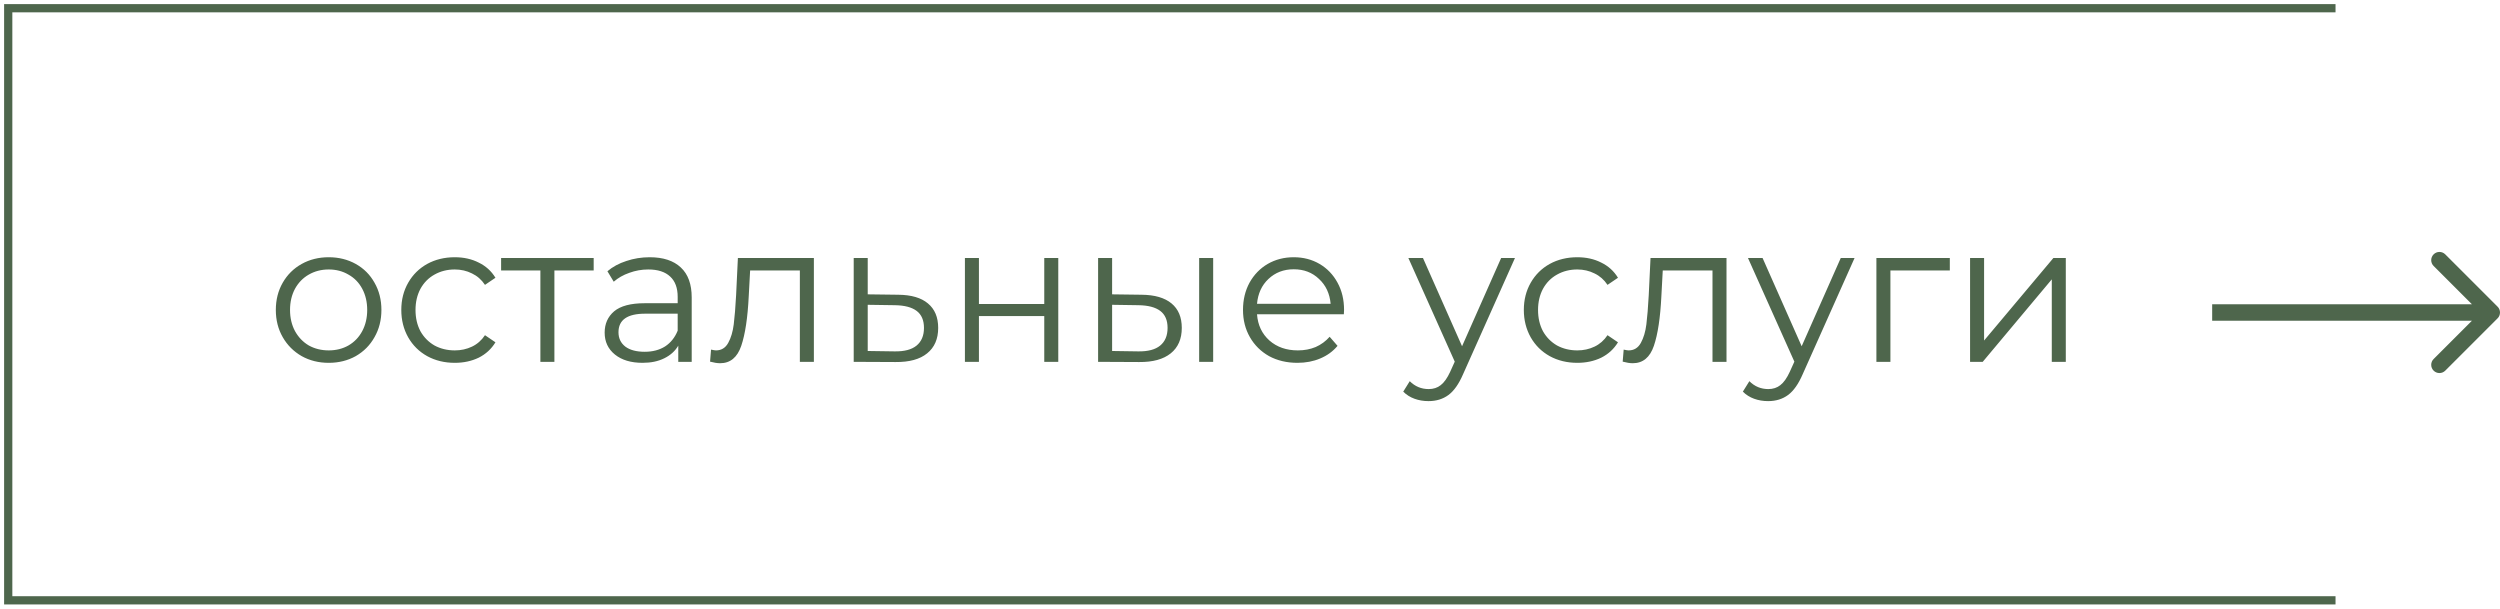
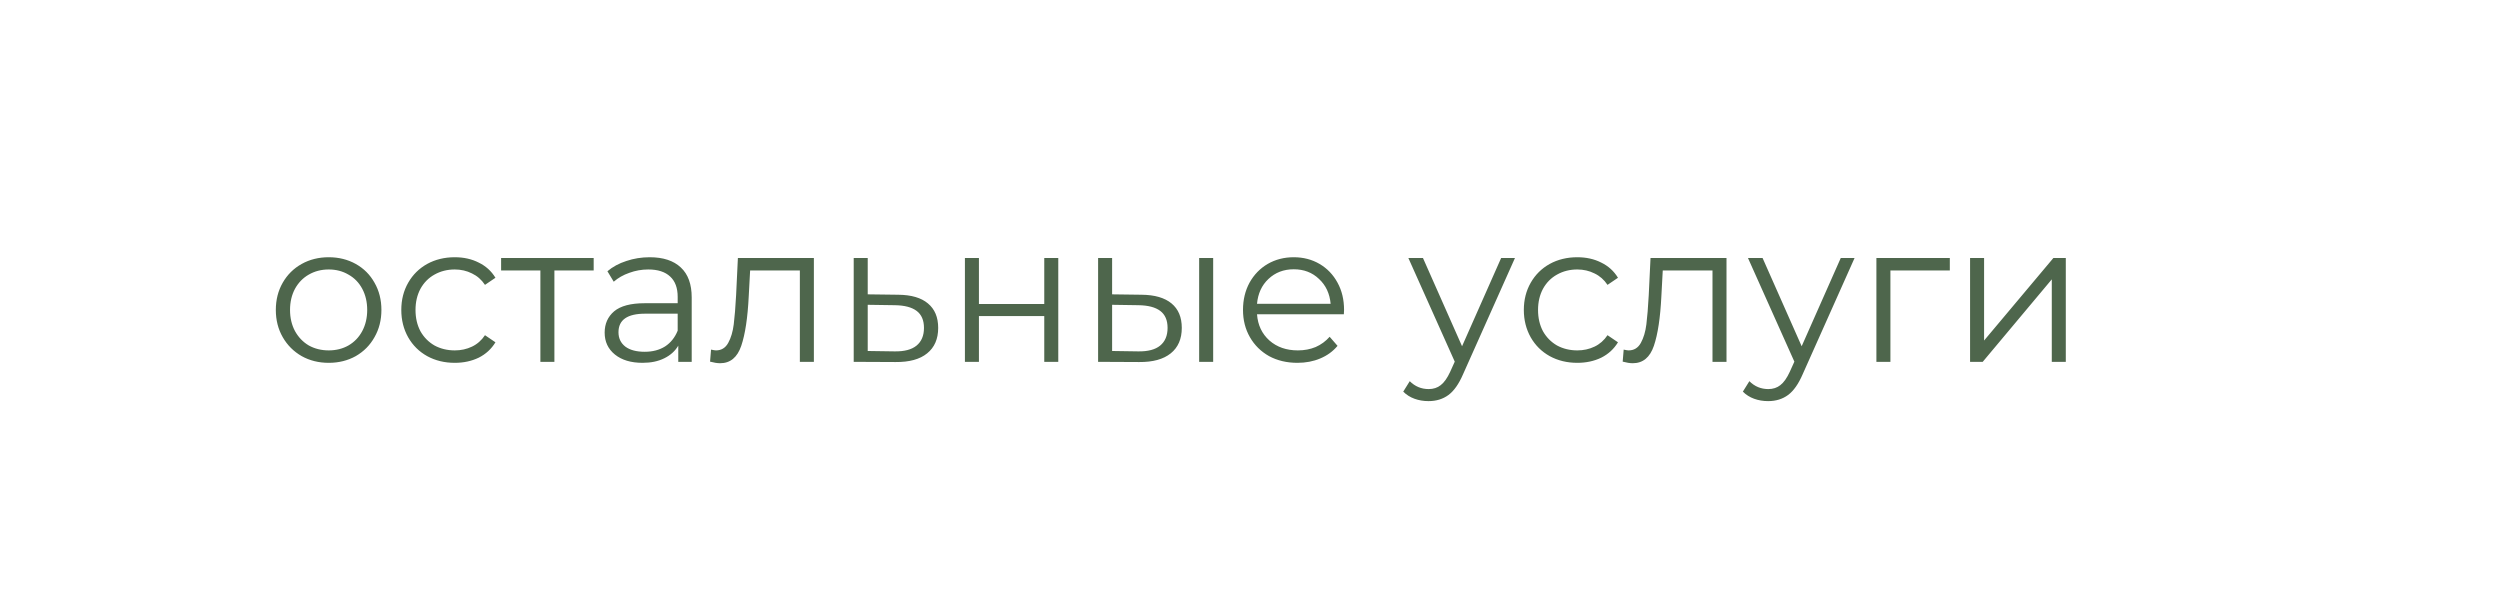
<svg xmlns="http://www.w3.org/2000/svg" width="304" height="74" viewBox="0 0 304 74" fill="none">
-   <path d="M284 1H1V73H284" stroke="#4E664C" />
  <path d="M39.972 44.12C38.756 44.12 37.66 43.848 36.684 43.304C35.708 42.744 34.94 41.976 34.38 41C33.82 40.024 33.54 38.92 33.54 37.688C33.54 36.456 33.82 35.352 34.38 34.376C34.94 33.4 35.708 32.64 36.684 32.096C37.66 31.552 38.756 31.28 39.972 31.28C41.188 31.28 42.284 31.552 43.26 32.096C44.236 32.64 44.996 33.4 45.54 34.376C46.1 35.352 46.38 36.456 46.38 37.688C46.38 38.92 46.1 40.024 45.54 41C44.996 41.976 44.236 42.744 43.26 43.304C42.284 43.848 41.188 44.12 39.972 44.12ZM39.972 42.608C40.868 42.608 41.668 42.408 42.372 42.008C43.092 41.592 43.652 41.008 44.052 40.256C44.452 39.504 44.652 38.648 44.652 37.688C44.652 36.728 44.452 35.872 44.052 35.12C43.652 34.368 43.092 33.792 42.372 33.392C41.668 32.976 40.868 32.768 39.972 32.768C39.076 32.768 38.268 32.976 37.548 33.392C36.844 33.792 36.284 34.368 35.868 35.12C35.468 35.872 35.268 36.728 35.268 37.688C35.268 38.648 35.468 39.504 35.868 40.256C36.284 41.008 36.844 41.592 37.548 42.008C38.268 42.408 39.076 42.608 39.972 42.608ZM55.302 44.12C54.054 44.12 52.934 43.848 51.942 43.304C50.966 42.76 50.198 42 49.638 41.024C49.078 40.032 48.798 38.92 48.798 37.688C48.798 36.456 49.078 35.352 49.638 34.376C50.198 33.4 50.966 32.64 51.942 32.096C52.934 31.552 54.054 31.28 55.302 31.28C56.39 31.28 57.358 31.496 58.206 31.928C59.07 32.344 59.75 32.96 60.246 33.776L58.974 34.64C58.558 34.016 58.03 33.552 57.39 33.248C56.75 32.928 56.054 32.768 55.302 32.768C54.39 32.768 53.566 32.976 52.83 33.392C52.11 33.792 51.542 34.368 51.126 35.12C50.726 35.872 50.526 36.728 50.526 37.688C50.526 38.664 50.726 39.528 51.126 40.28C51.542 41.016 52.11 41.592 52.83 42.008C53.566 42.408 54.39 42.608 55.302 42.608C56.054 42.608 56.75 42.456 57.39 42.152C58.03 41.848 58.558 41.384 58.974 40.76L60.246 41.624C59.75 42.44 59.07 43.064 58.206 43.496C57.342 43.912 56.374 44.12 55.302 44.12ZM72.191 32.888H67.415V44H65.711V32.888H60.935V31.376H72.191V32.888ZM78.999 31.28C80.647 31.28 81.91 31.696 82.79 32.528C83.671 33.344 84.111 34.56 84.111 36.176V44H82.478V42.032C82.094 42.688 81.526 43.2 80.775 43.568C80.038 43.936 79.159 44.12 78.135 44.12C76.727 44.12 75.606 43.784 74.775 43.112C73.942 42.44 73.526 41.552 73.526 40.448C73.526 39.376 73.91 38.512 74.678 37.856C75.463 37.2 76.703 36.872 78.398 36.872H82.406V36.104C82.406 35.016 82.103 34.192 81.495 33.632C80.886 33.056 79.999 32.768 78.831 32.768C78.031 32.768 77.263 32.904 76.526 33.176C75.79 33.432 75.159 33.792 74.63 34.256L73.862 32.984C74.502 32.44 75.27 32.024 76.166 31.736C77.062 31.432 78.007 31.28 78.999 31.28ZM78.398 42.776C79.359 42.776 80.183 42.56 80.871 42.128C81.558 41.68 82.07 41.04 82.406 40.208V38.144H78.447C76.287 38.144 75.207 38.896 75.207 40.4C75.207 41.136 75.487 41.72 76.046 42.152C76.606 42.568 77.391 42.776 78.398 42.776ZM98.967 31.376V44H97.263V32.888H91.215L91.047 36.008C90.919 38.632 90.615 40.648 90.135 42.056C89.655 43.464 88.799 44.168 87.567 44.168C87.231 44.168 86.823 44.104 86.343 43.976L86.463 42.512C86.751 42.576 86.951 42.608 87.063 42.608C87.719 42.608 88.215 42.304 88.551 41.696C88.887 41.088 89.111 40.336 89.223 39.44C89.335 38.544 89.431 37.36 89.511 35.888L89.727 31.376H98.967ZM109.235 35.84C110.819 35.856 112.019 36.208 112.835 36.896C113.667 37.584 114.083 38.576 114.083 39.872C114.083 41.216 113.635 42.248 112.739 42.968C111.859 43.688 110.579 44.04 108.899 44.024L103.811 44V31.376H105.515V35.792L109.235 35.84ZM108.803 42.728C109.971 42.744 110.851 42.512 111.443 42.032C112.051 41.536 112.355 40.816 112.355 39.872C112.355 38.944 112.059 38.256 111.467 37.808C110.875 37.36 109.987 37.128 108.803 37.112L105.515 37.064V42.68L108.803 42.728ZM117.334 31.376H119.038V36.968H126.982V31.376H128.686V44H126.982V38.432H119.038V44H117.334V31.376ZM138.833 35.84C140.417 35.856 141.625 36.208 142.457 36.896C143.289 37.584 143.705 38.576 143.705 39.872C143.705 41.216 143.257 42.248 142.361 42.968C141.465 43.688 140.185 44.04 138.521 44.024L133.529 44V31.376H135.233V35.792L138.833 35.84ZM145.817 31.376H147.521V44H145.817V31.376ZM138.425 42.728C139.593 42.744 140.473 42.512 141.065 42.032C141.673 41.536 141.977 40.816 141.977 39.872C141.977 38.944 141.681 38.256 141.089 37.808C140.497 37.36 139.609 37.128 138.425 37.112L135.233 37.064V42.68L138.425 42.728ZM163.413 38.216H152.853C152.949 39.528 153.453 40.592 154.365 41.408C155.277 42.208 156.429 42.608 157.821 42.608C158.605 42.608 159.325 42.472 159.981 42.2C160.637 41.912 161.205 41.496 161.685 40.952L162.645 42.056C162.085 42.728 161.381 43.24 160.533 43.592C159.701 43.944 158.781 44.12 157.773 44.12C156.477 44.12 155.325 43.848 154.317 43.304C153.325 42.744 152.549 41.976 151.989 41C151.429 40.024 151.149 38.92 151.149 37.688C151.149 36.456 151.413 35.352 151.941 34.376C152.485 33.4 153.221 32.64 154.149 32.096C155.093 31.552 156.149 31.28 157.317 31.28C158.485 31.28 159.533 31.552 160.461 32.096C161.389 32.64 162.117 33.4 162.645 34.376C163.173 35.336 163.437 36.44 163.437 37.688L163.413 38.216ZM157.317 32.744C156.101 32.744 155.077 33.136 154.245 33.92C153.429 34.688 152.965 35.696 152.853 36.944H161.805C161.693 35.696 161.221 34.688 160.389 33.92C159.573 33.136 158.549 32.744 157.317 32.744ZM184.218 31.376L177.906 45.512C177.394 46.696 176.802 47.536 176.13 48.032C175.458 48.528 174.65 48.776 173.706 48.776C173.098 48.776 172.53 48.68 172.002 48.488C171.474 48.296 171.018 48.008 170.634 47.624L171.426 46.352C172.066 46.992 172.834 47.312 173.73 47.312C174.306 47.312 174.794 47.152 175.194 46.832C175.61 46.512 175.994 45.968 176.346 45.2L176.898 43.976L171.258 31.376H173.034L177.786 42.104L182.538 31.376H184.218ZM191.802 44.12C190.554 44.12 189.434 43.848 188.442 43.304C187.466 42.76 186.698 42 186.138 41.024C185.578 40.032 185.298 38.92 185.298 37.688C185.298 36.456 185.578 35.352 186.138 34.376C186.698 33.4 187.466 32.64 188.442 32.096C189.434 31.552 190.554 31.28 191.802 31.28C192.89 31.28 193.858 31.496 194.706 31.928C195.57 32.344 196.25 32.96 196.746 33.776L195.474 34.64C195.058 34.016 194.53 33.552 193.89 33.248C193.25 32.928 192.554 32.768 191.802 32.768C190.89 32.768 190.066 32.976 189.33 33.392C188.61 33.792 188.042 34.368 187.626 35.12C187.226 35.872 187.026 36.728 187.026 37.688C187.026 38.664 187.226 39.528 187.626 40.28C188.042 41.016 188.61 41.592 189.33 42.008C190.066 42.408 190.89 42.608 191.802 42.608C192.554 42.608 193.25 42.456 193.89 42.152C194.53 41.848 195.058 41.384 195.474 40.76L196.746 41.624C196.25 42.44 195.57 43.064 194.706 43.496C193.842 43.912 192.874 44.12 191.802 44.12ZM209.943 31.376V44H208.239V32.888H202.191L202.023 36.008C201.895 38.632 201.591 40.648 201.111 42.056C200.631 43.464 199.775 44.168 198.543 44.168C198.207 44.168 197.799 44.104 197.319 43.976L197.439 42.512C197.727 42.576 197.927 42.608 198.039 42.608C198.695 42.608 199.191 42.304 199.527 41.696C199.863 41.088 200.087 40.336 200.199 39.44C200.311 38.544 200.407 37.36 200.487 35.888L200.703 31.376H209.943ZM225.515 31.376L219.203 45.512C218.691 46.696 218.099 47.536 217.427 48.032C216.755 48.528 215.947 48.776 215.003 48.776C214.395 48.776 213.827 48.68 213.299 48.488C212.771 48.296 212.315 48.008 211.931 47.624L212.723 46.352C213.363 46.992 214.131 47.312 215.027 47.312C215.603 47.312 216.091 47.152 216.491 46.832C216.907 46.512 217.291 45.968 217.643 45.2L218.195 43.976L212.555 31.376H214.331L219.083 42.104L223.835 31.376H225.515ZM237.098 32.888H229.874V44H228.17V31.376H237.098V32.888ZM239.561 31.376H241.265V41.408L249.689 31.376H251.201V44H249.497V33.968L241.097 44H239.561V31.376Z" fill="#4E664C" />
-   <path d="M303.707 38.707C304.098 38.317 304.098 37.683 303.707 37.293L297.343 30.929C296.953 30.538 296.319 30.538 295.929 30.929C295.538 31.32 295.538 31.953 295.929 32.343L301.586 38L295.929 43.657C295.538 44.047 295.538 44.681 295.929 45.071C296.319 45.462 296.953 45.462 297.343 45.071L303.707 38.707ZM269 39L303 39L303 37L269 37L269 39Z" fill="#4E664C" />
</svg>